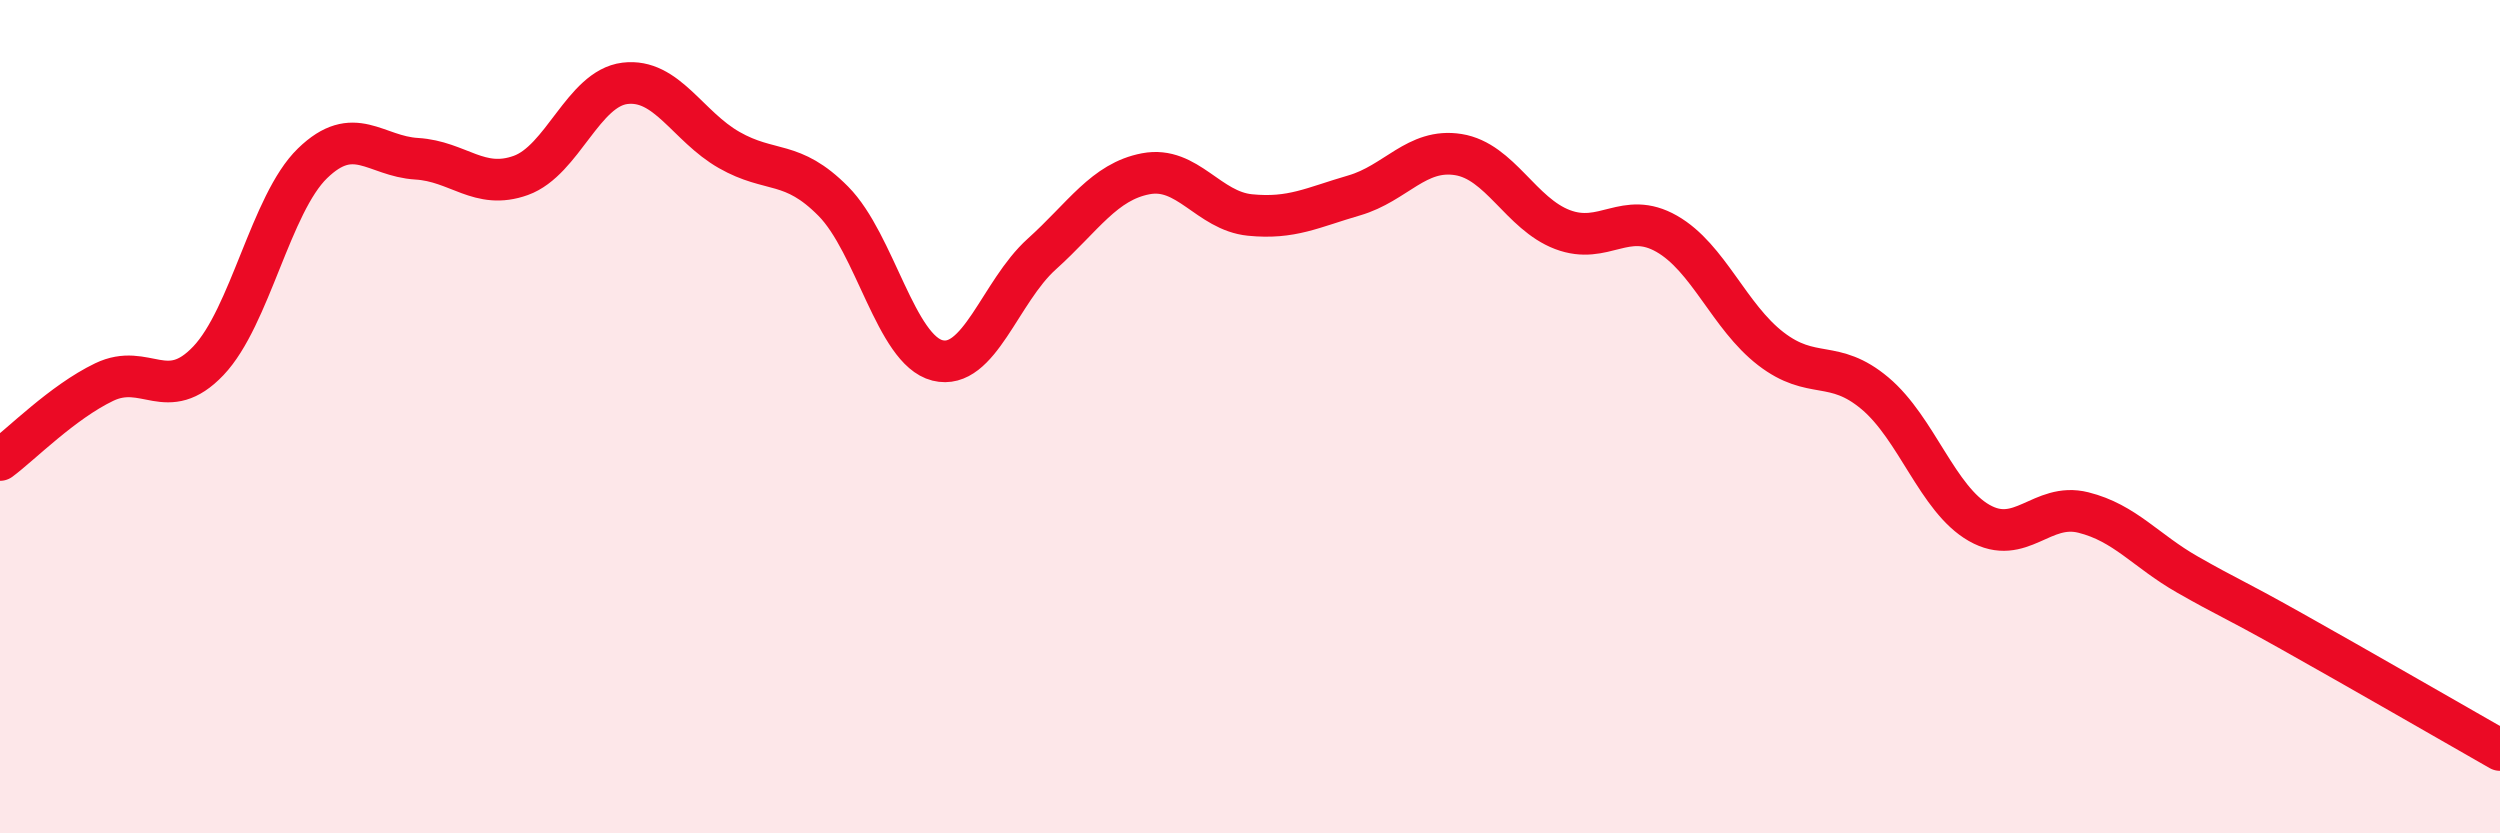
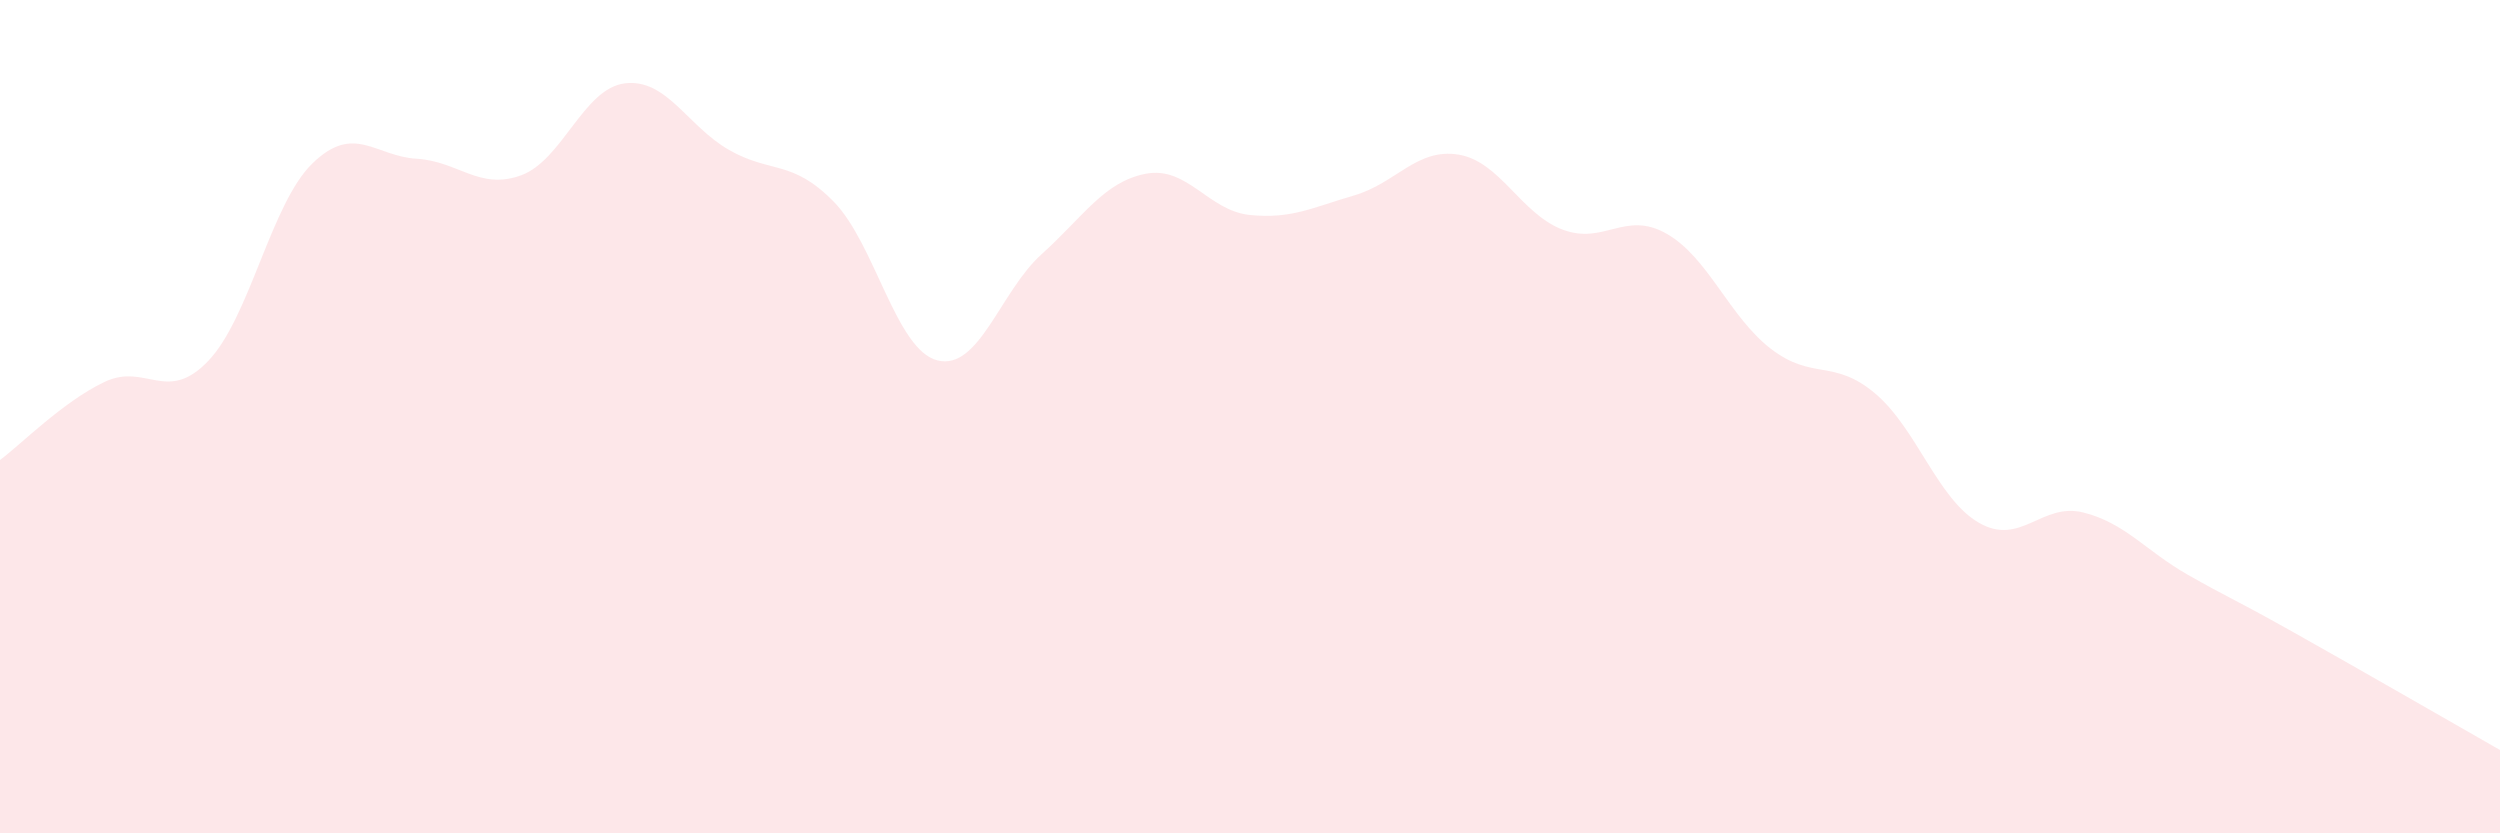
<svg xmlns="http://www.w3.org/2000/svg" width="60" height="20" viewBox="0 0 60 20">
  <path d="M 0,11.04 C 0.5,10.67 1.5,9.65 2.5,9.17 C 3.5,8.69 4,9.71 5,8.66 C 6,7.61 6.5,4.89 7.5,3.92 C 8.5,2.95 9,3.75 10,3.81 C 11,3.87 11.5,4.57 12.5,4.21 C 13.5,3.85 14,2.12 15,2 C 16,1.88 16.5,3.03 17.5,3.6 C 18.5,4.17 19,3.82 20,4.83 C 21,5.84 21.5,8.4 22.5,8.65 C 23.5,8.9 24,7 25,6.1 C 26,5.2 26.5,4.36 27.5,4.17 C 28.5,3.98 29,5.06 30,5.16 C 31,5.26 31.5,4.98 32.5,4.69 C 33.5,4.4 34,3.55 35,3.71 C 36,3.87 36.5,5.13 37.5,5.51 C 38.5,5.89 39,5.04 40,5.61 C 41,6.18 41.5,7.6 42.5,8.37 C 43.5,9.14 44,8.6 45,9.44 C 46,10.28 46.5,11.98 47.5,12.55 C 48.5,13.12 49,12.05 50,12.3 C 51,12.55 51.5,13.22 52.5,13.79 C 53.5,14.36 53.5,14.31 55,15.15 C 56.5,15.99 59,17.43 60,18L60 20L0 20Z" fill="#EB0A25" opacity="0.1" stroke-linecap="round" stroke-linejoin="round" />
-   <path d="M 0,11.04 C 0.5,10.67 1.5,9.65 2.5,9.17 C 3.5,8.69 4,9.71 5,8.66 C 6,7.61 6.5,4.89 7.5,3.92 C 8.5,2.95 9,3.75 10,3.81 C 11,3.87 11.5,4.57 12.5,4.21 C 13.5,3.85 14,2.12 15,2 C 16,1.88 16.5,3.03 17.5,3.6 C 18.5,4.17 19,3.82 20,4.83 C 21,5.84 21.5,8.4 22.5,8.65 C 23.5,8.9 24,7 25,6.1 C 26,5.2 26.5,4.36 27.5,4.17 C 28.5,3.98 29,5.06 30,5.16 C 31,5.26 31.5,4.98 32.5,4.69 C 33.5,4.4 34,3.55 35,3.71 C 36,3.87 36.5,5.13 37.5,5.51 C 38.5,5.89 39,5.04 40,5.61 C 41,6.18 41.5,7.6 42.5,8.37 C 43.5,9.14 44,8.6 45,9.44 C 46,10.28 46.5,11.98 47.5,12.55 C 48.5,13.12 49,12.05 50,12.3 C 51,12.55 51.5,13.22 52.5,13.79 C 53.5,14.36 53.5,14.31 55,15.15 C 56.5,15.99 59,17.43 60,18" stroke="#EB0A25" stroke-width="1" fill="none" stroke-linecap="round" stroke-linejoin="round" />
</svg>